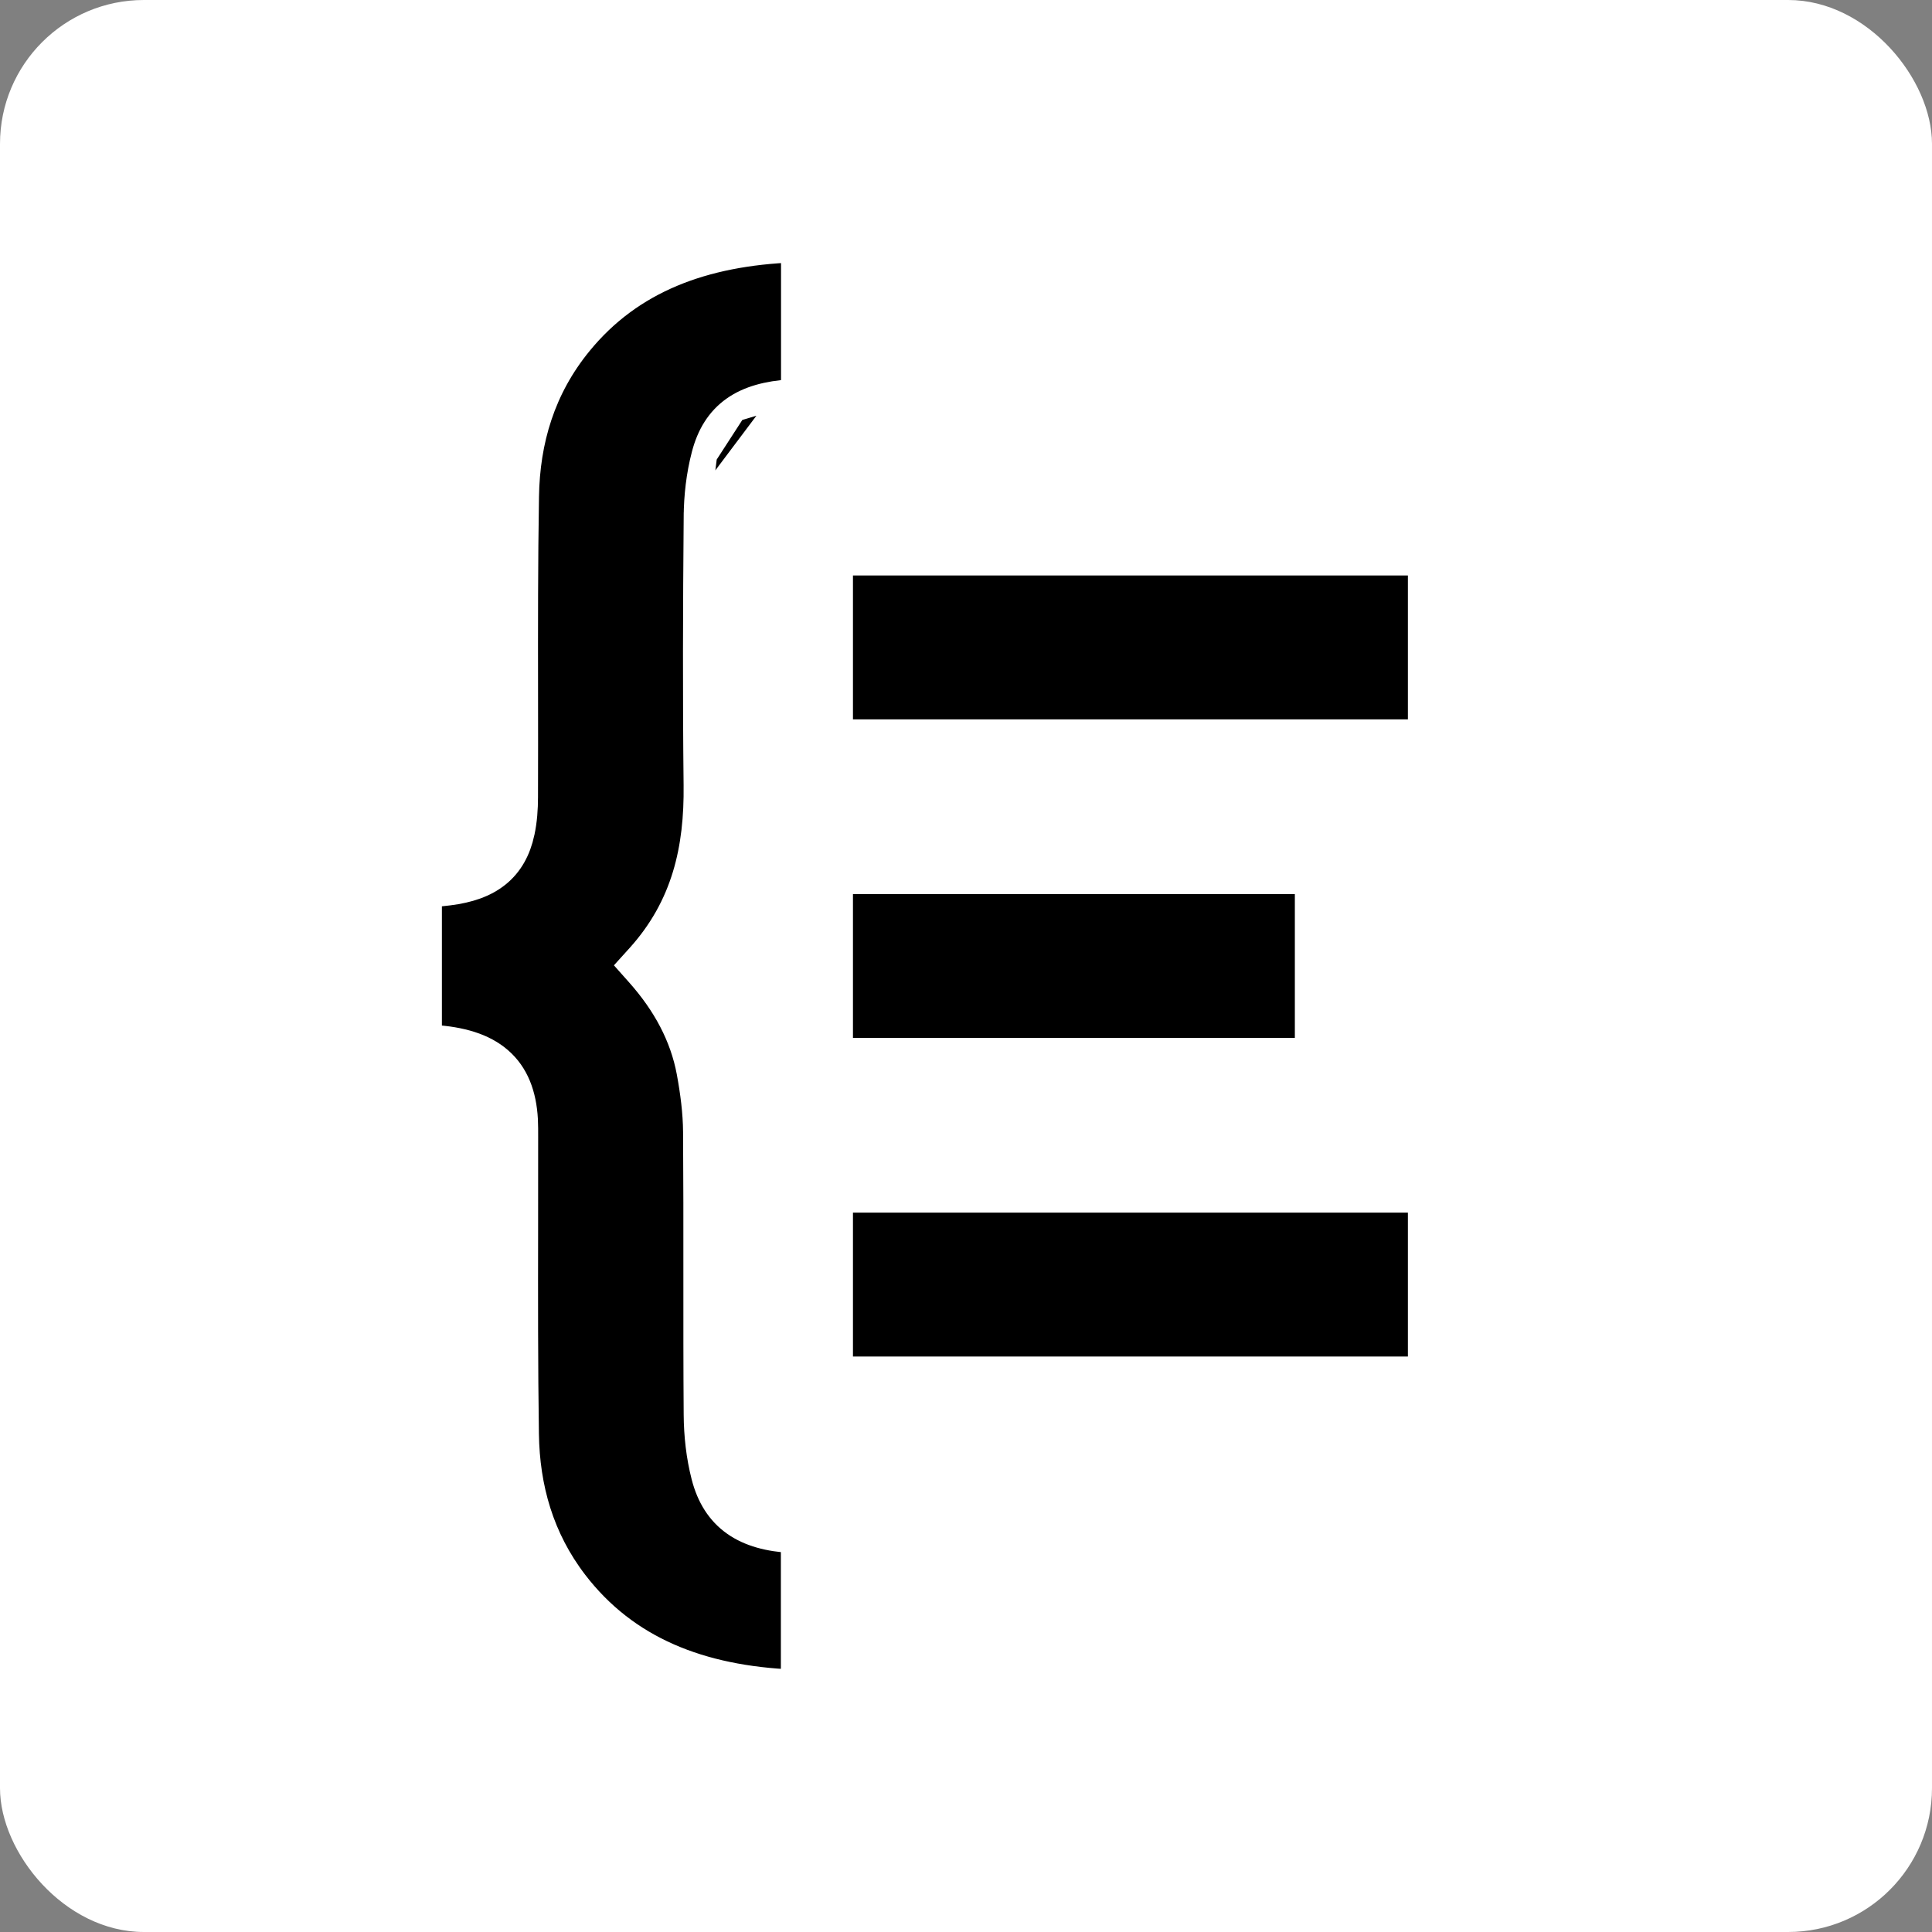
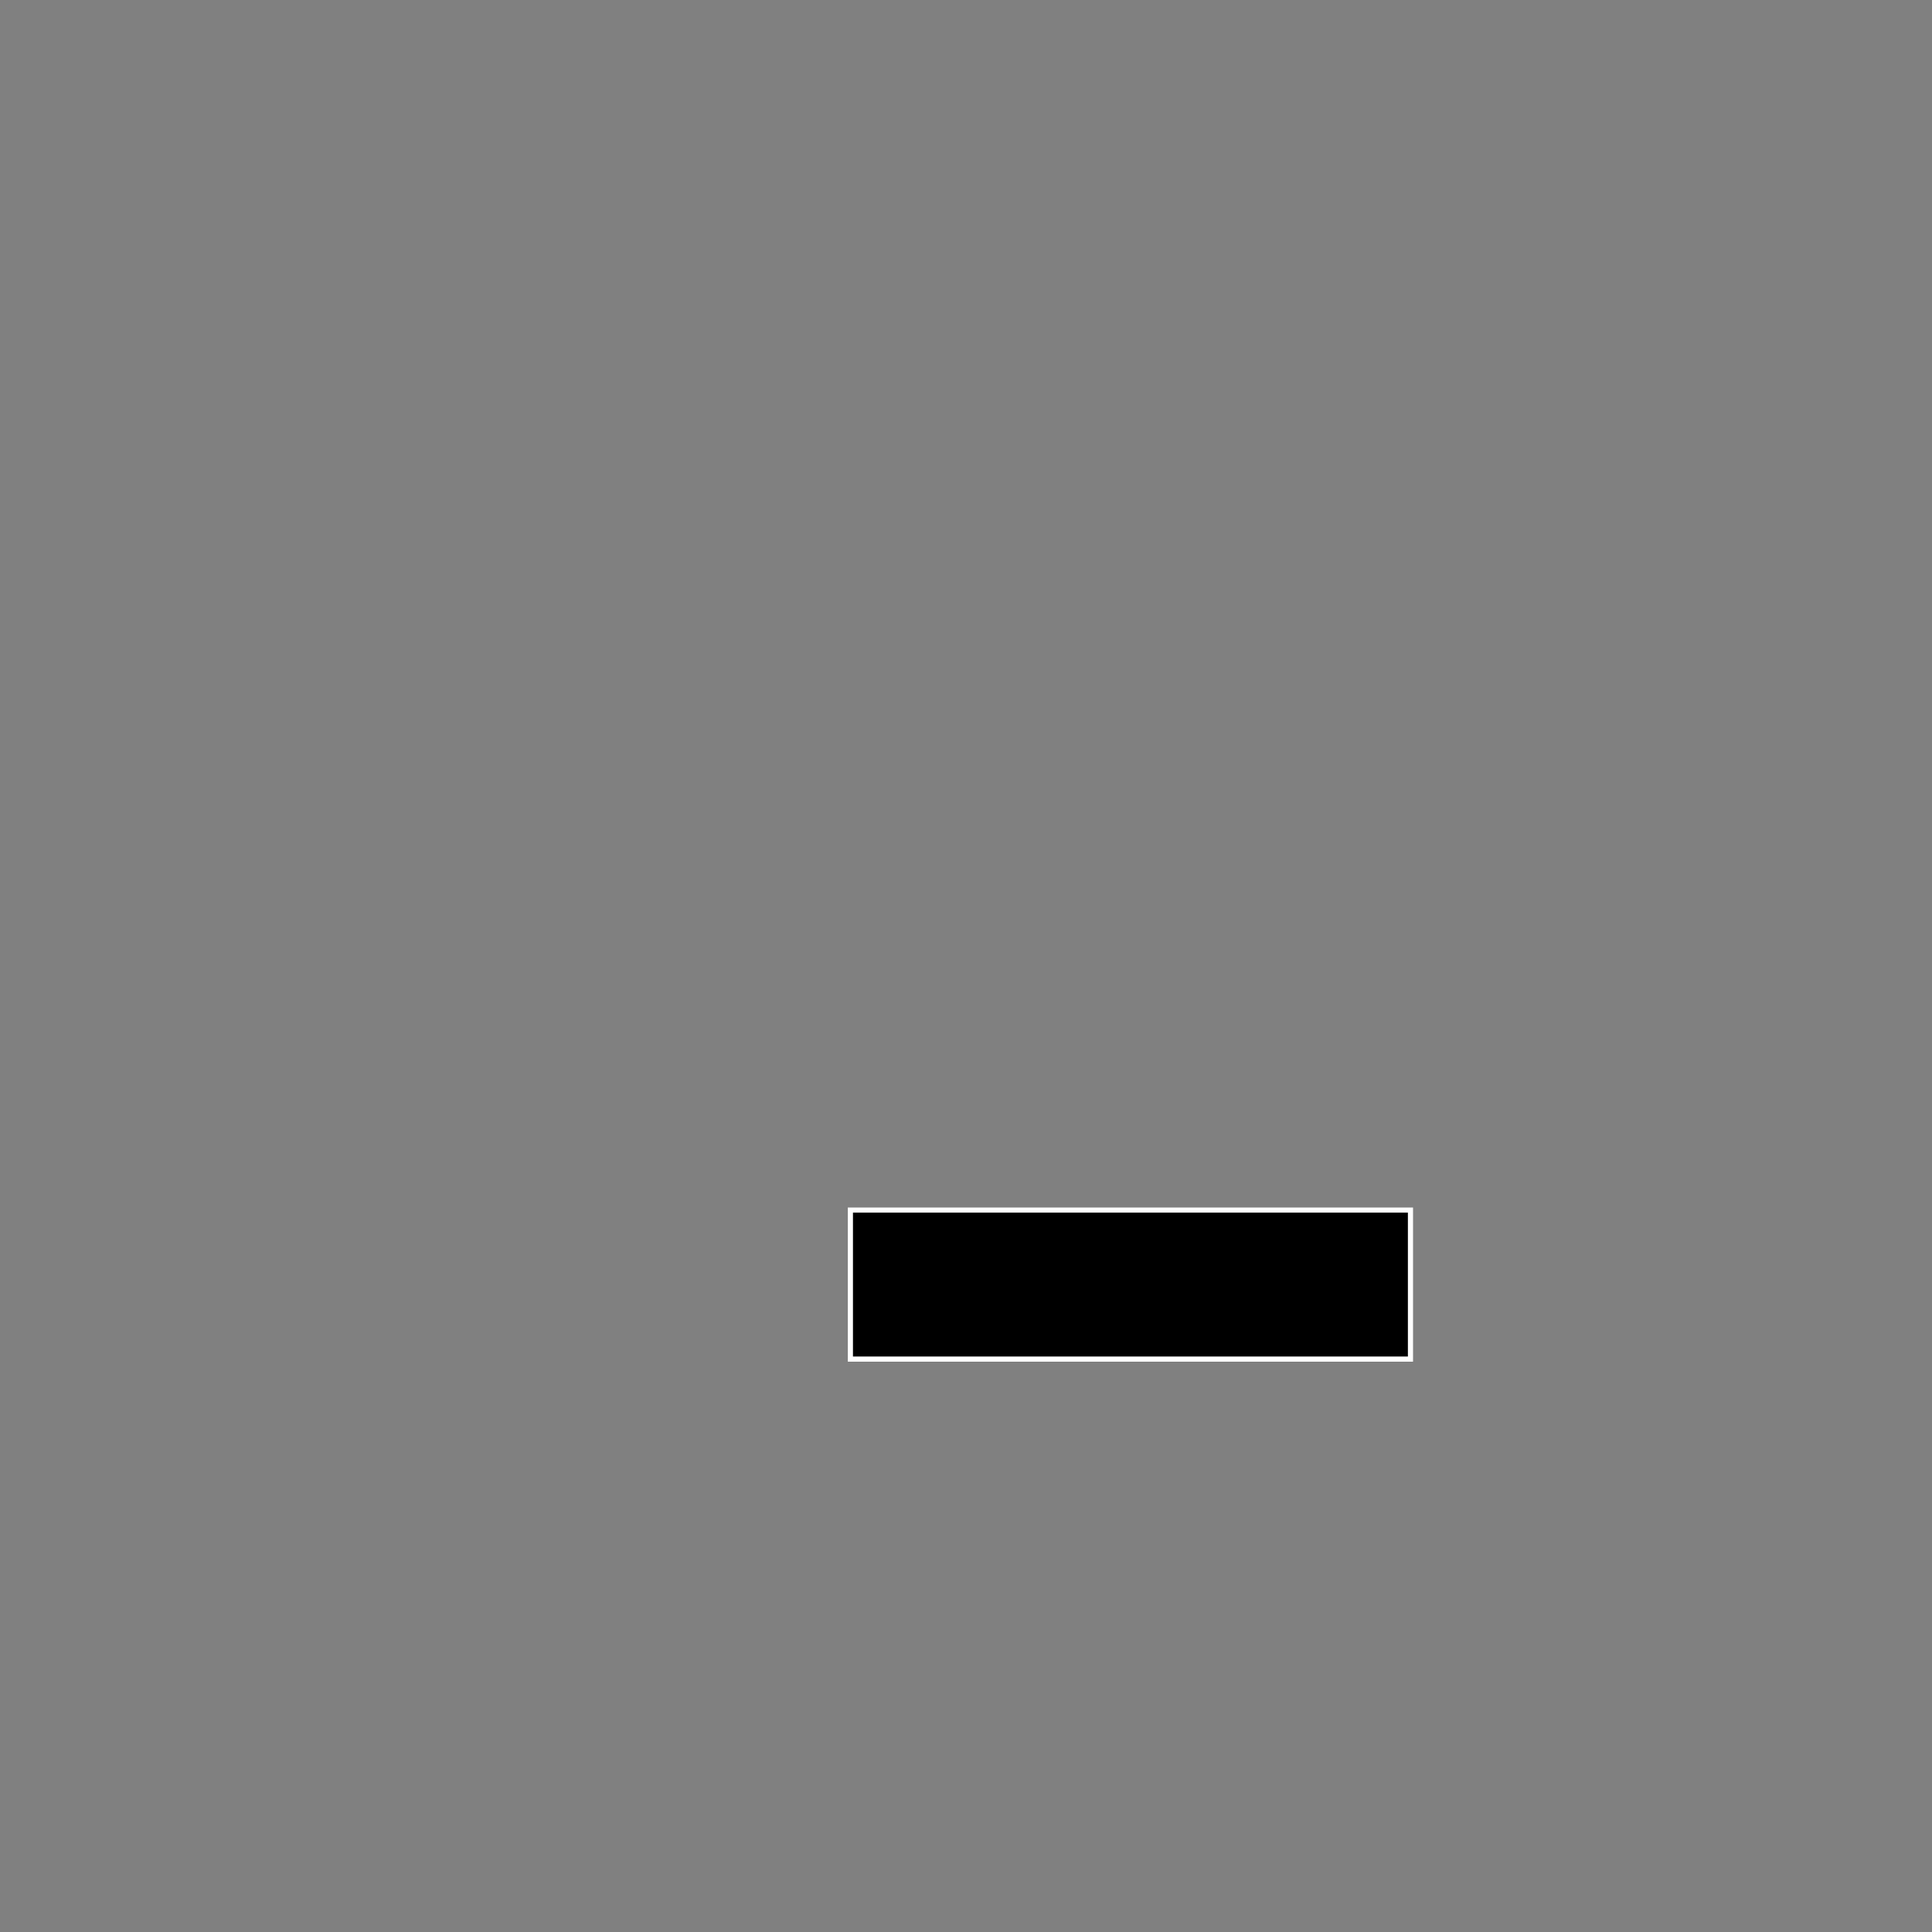
<svg xmlns="http://www.w3.org/2000/svg" width="1494" height="1494" viewBox="0 0 1494 1494" fill="none">
  <rect x="0" y="0" width="1494" height="1494" fill="#808080" stroke="none" />
-   <rect width="1494" height="1494" rx="111.255" fill="white" />
-   <rect x="657.599" y="558.263" width="115.229" height="433.101" transform="rotate(-90 657.599 558.263)" fill="black" stroke="white" stroke-width="3.973" />
-   <rect x="657.599" y="804.615" width="115.229" height="345.686" transform="rotate(-90 657.599 804.615)" fill="black" stroke="white" stroke-width="3.973" />
  <rect x="657.599" y="1050.97" width="115.229" height="433.101" transform="rotate(-90 657.599 1050.97)" fill="black" stroke="white" stroke-width="3.973" />
-   <path d="M611.021 303.301L611.024 303.301C612.01 303.235 612.947 303.153 613.891 303.056L613.891 192.973C544.162 195.681 487.956 216.551 448.245 265.118L448.239 265.125C419.321 300.43 407.556 340.879 406.871 383.829L406.871 383.838C406.015 434.536 406.076 485.149 406.137 535.866C406.169 562.682 406.202 589.527 406.099 616.429C406.098 625.299 405.476 634.645 403.493 643.797L403.492 643.803C400.565 657.275 394.647 668.27 384.7 676.279C374.939 684.139 362.275 688.33 347.303 690.213L347.294 690.214C342.101 690.862 336.879 691.432 331.779 691.978L331.779 802.261C332.832 802.324 333.871 802.389 334.911 802.457C356.457 803.815 373.988 808.826 386.43 819.683C399.157 830.79 404.948 846.57 406.024 865.791L406.026 865.836L406.028 865.882C406.239 870.386 406.23 874.91 406.221 879.15C406.219 879.979 406.218 880.797 406.218 881.602C406.254 904.612 406.219 927.594 406.184 950.555C406.104 1003.47 406.024 1056.28 406.811 1109.11C407.44 1150.37 418.247 1189.39 444.742 1223.93C484.314 1275.43 541.778 1298.02 613.772 1301L613.772 1191.06C613.22 1191.03 612.672 1190.99 612.124 1190.96C594.697 1190.01 579.789 1186.19 568.068 1177.95C556.116 1169.54 548.56 1157.31 544.529 1141.71L544.528 1141.71C540.481 1126.03 538.744 1109.79 538.619 1093.98L538.619 1093.97C538.351 1057.48 538.366 1020.99 538.381 984.534L538.381 984.518C538.396 948.049 538.411 911.625 538.143 875.22C538.03 860.001 535.993 844.506 533.133 828.984C527.988 801.427 514.516 776.269 494.002 753.192L488.085 746.536L494.059 739.93C529.529 700.707 539.138 656.044 538.56 607.117L538.56 607.111C537.786 537.934 538.024 468.726 538.62 399.612L611.021 303.301ZM611.021 303.301C593.8 304.457 579.163 308.201 567.684 316.282M611.021 303.301L567.684 316.282M567.684 316.282C555.955 324.54 548.644 336.524 544.653 351.861M567.684 316.282L544.653 351.861M544.653 351.861C540.546 367.532 538.744 383.775 538.62 399.61L544.653 351.861Z" fill="black" stroke="white" stroke-width="19.867" />
</svg>